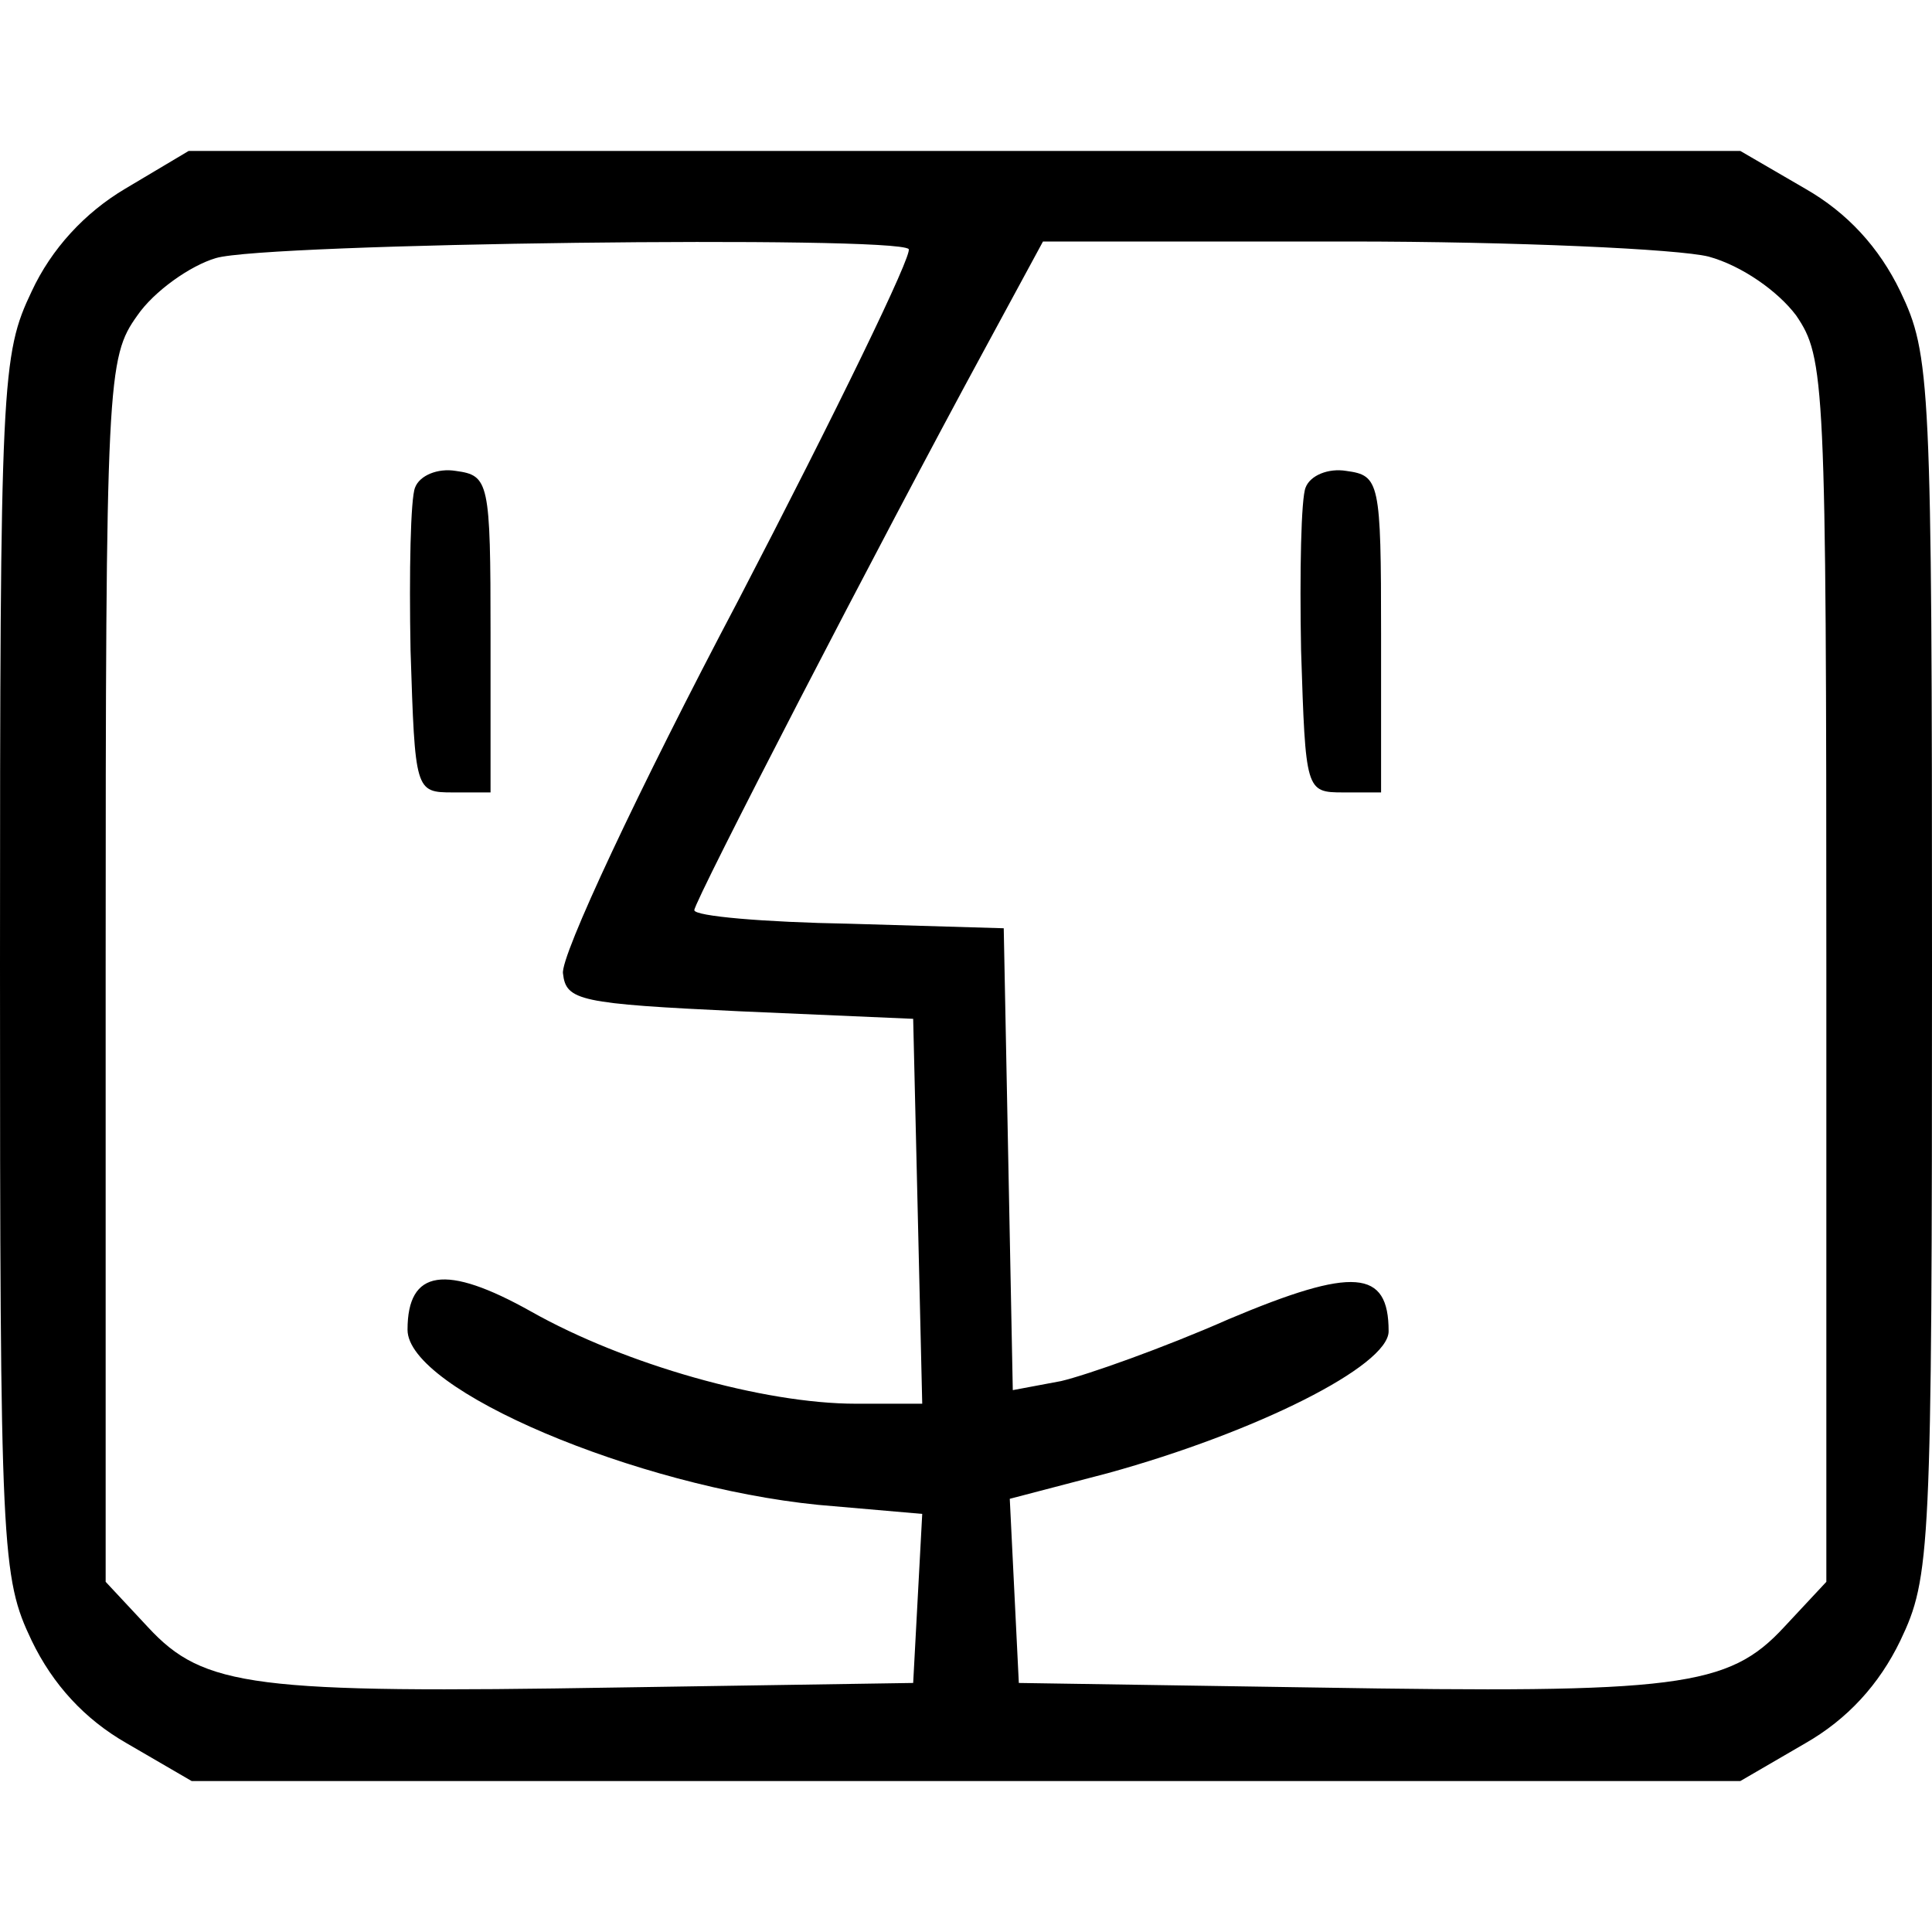
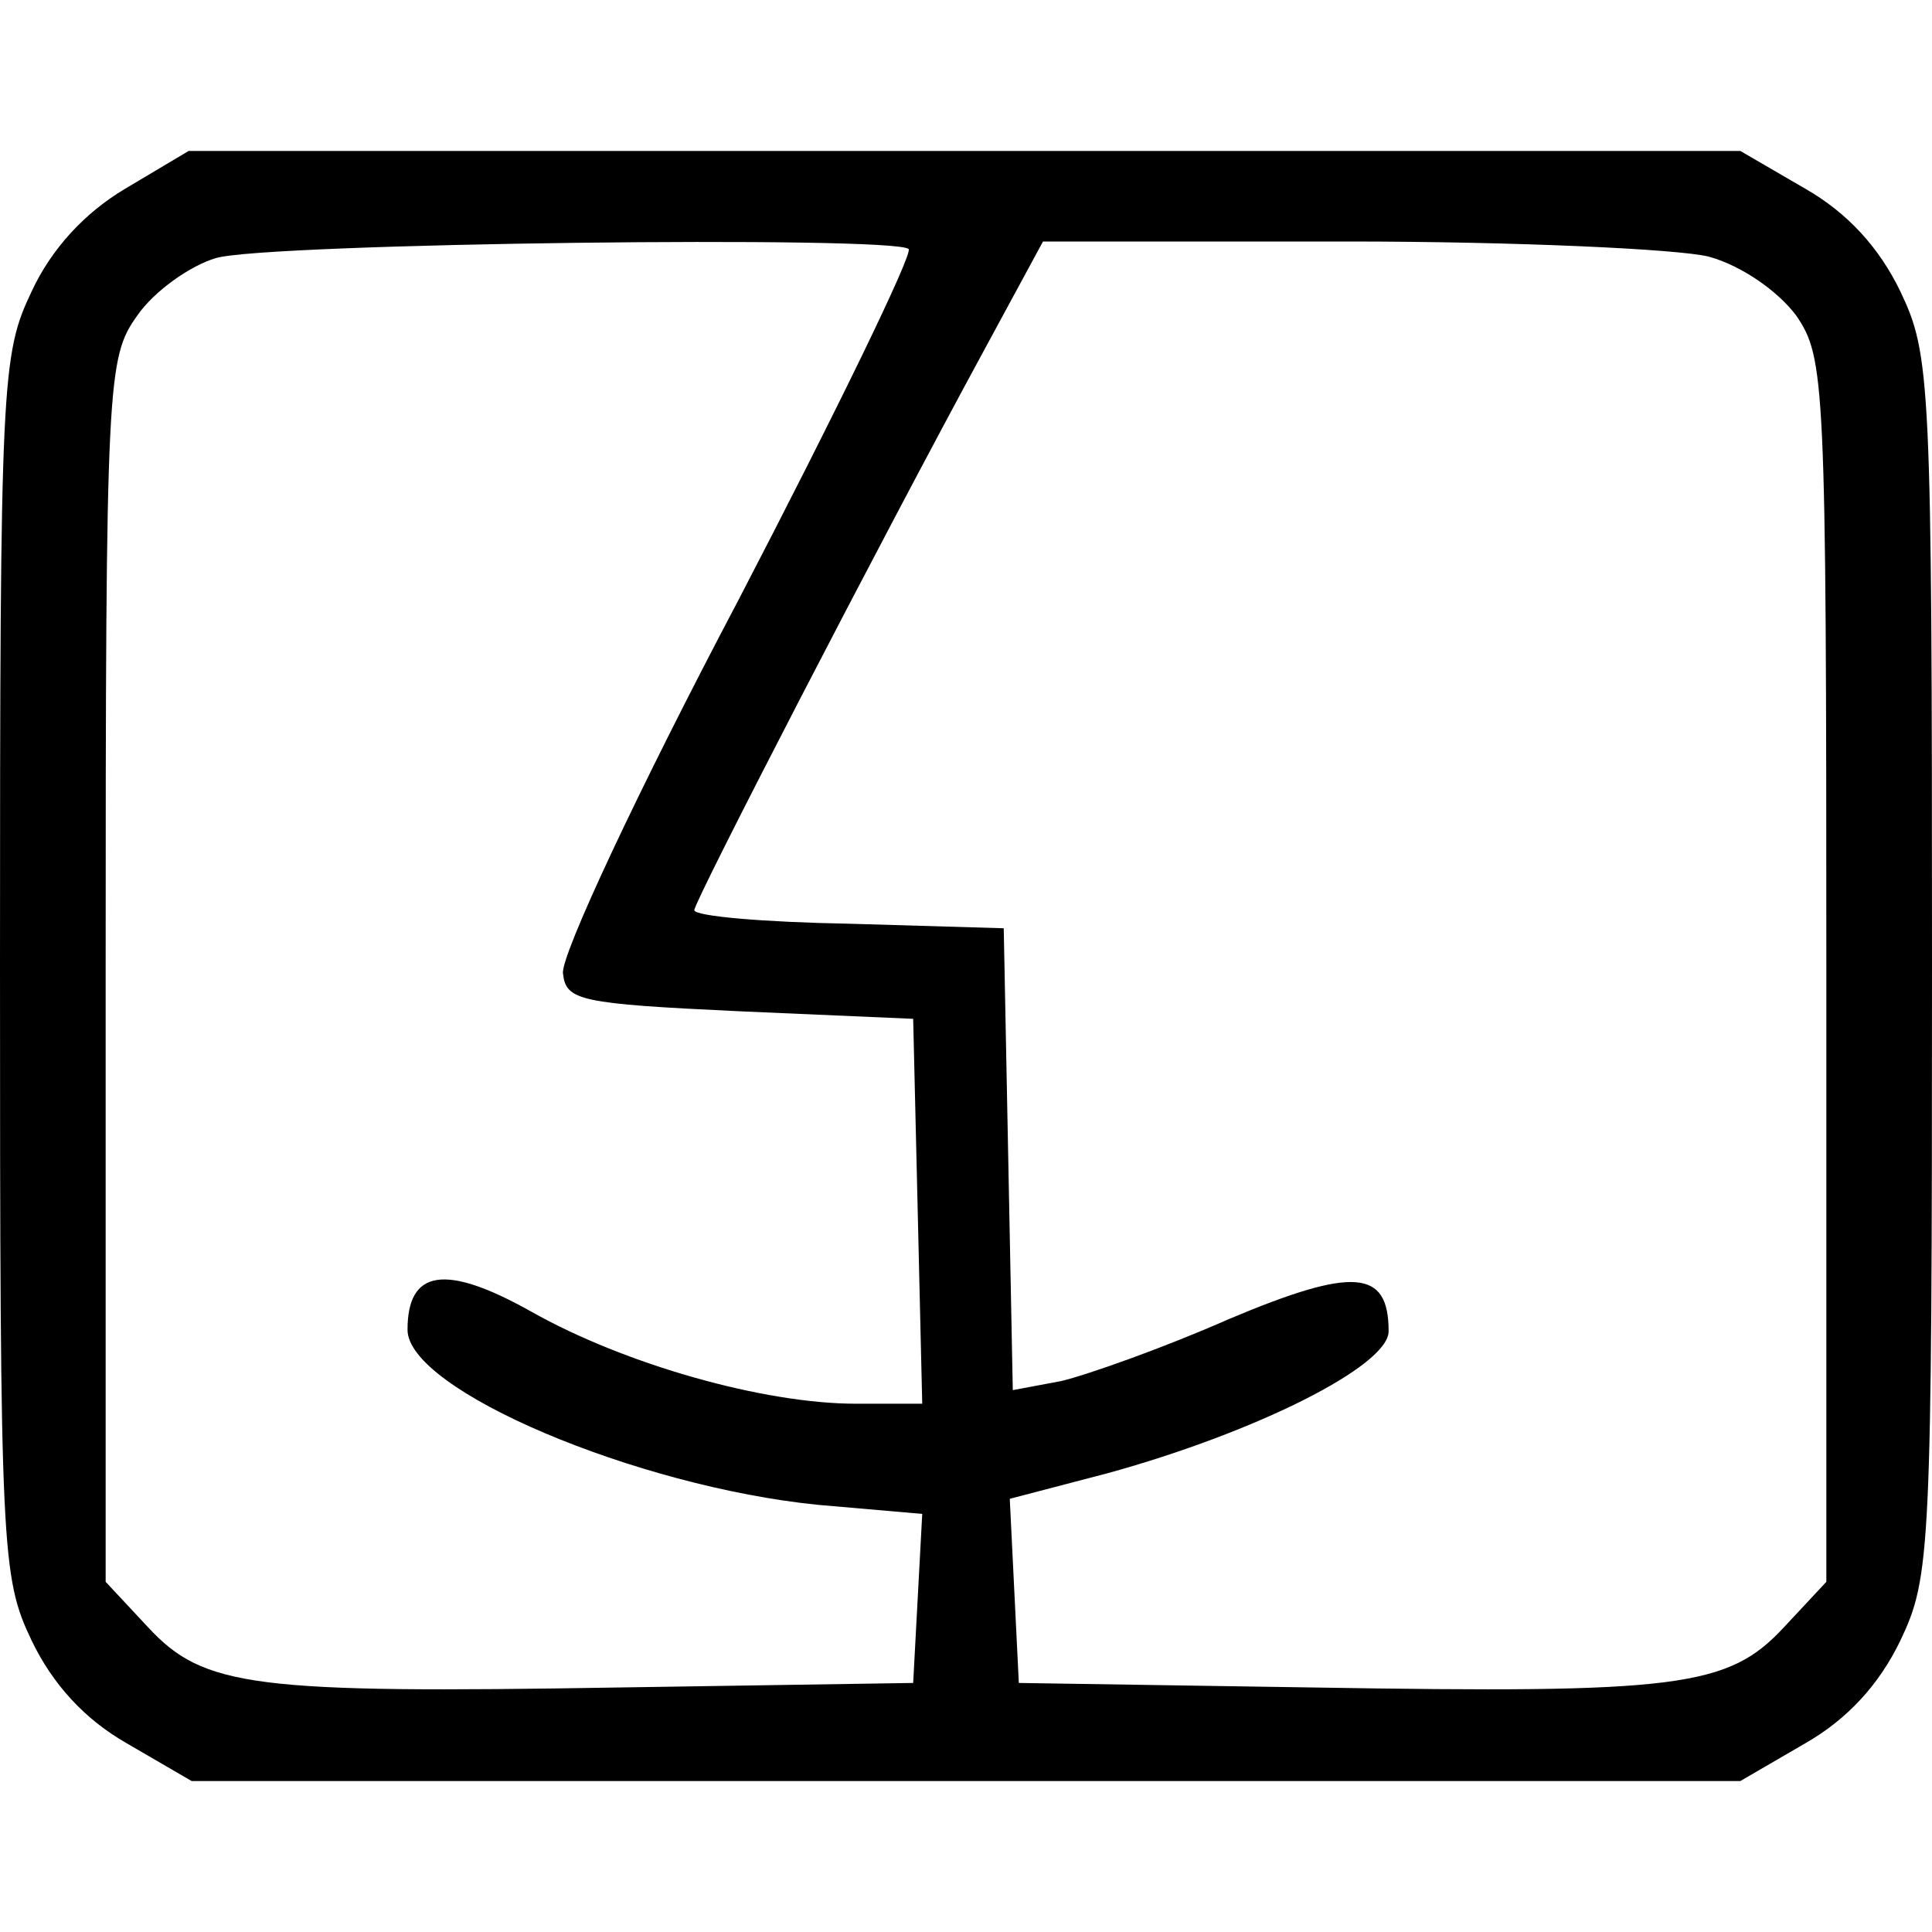
<svg xmlns="http://www.w3.org/2000/svg" version="1.0" width="64px" height="64px" viewBox="0 0 128 128" preserveAspectRatio="xMidYMid meet">
  <g transform="translate(0,128) scale(0.1,-0.1)" stroke="none">
    <path d="M83 1155 c-27 -16 -49 -40 -62 -68 -20 -42 -21 -58 -21 -447 0 -389 1 -405 21 -447 14 -29 35 -52 63 -68 l43 -25 513 0 513 0 43 25 c28 16 49 39 63 68 20 42 21 58 21 447 0 389 -1 405 -21 447 -14 29 -35 52 -63 68 l-43 25 -514 0 -514 0 -42 -25z m519 -40 c3 -3 -48 -108 -113 -233 -66 -125 -118 -236 -116 -247 2 -18 11 -20 117 -25 l115 -5 3 -127 3 -128 -44 0 c-61 0 -153 26 -215 61 -57 32 -82 28 -82 -12 0 -40 152 -104 272 -116 l69 -6 -3 -56 -3 -56 -195 -3 c-242 -4 -275 0 -312 40 l-28 30 0 405 c0 393 1 406 21 434 11 16 35 33 52 38 33 10 450 15 459 6z m530 -5 c22 -6 46 -23 58 -39 19 -28 20 -42 20 -434 l0 -405 -28 -30 c-37 -40 -70 -44 -312 -40 l-195 3 -3 61 -3 61 65 17 c98 27 186 71 186 94 0 41 -23 43 -106 8 -43 -19 -94 -37 -111 -41 l-32 -6 -3 153 -3 153 -102 3 c-57 1 -103 5 -103 9 0 6 123 244 192 371 l39 72 202 0 c111 0 219 -5 239 -10z" />
-     <path d="M275 957 c-3 -7 -4 -56 -3 -108 3 -93 3 -94 28 -94 l25 0 0 105 c0 101 -1 105 -23 108 -12 2 -24 -3 -27 -11z" />
-     <path d="M865 957 c-3 -7 -4 -56 -3 -108 3 -93 3 -94 28 -94 l25 0 0 105 c0 101 -1 105 -23 108 -12 2 -24 -3 -27 -11z" />
  </g>
</svg>